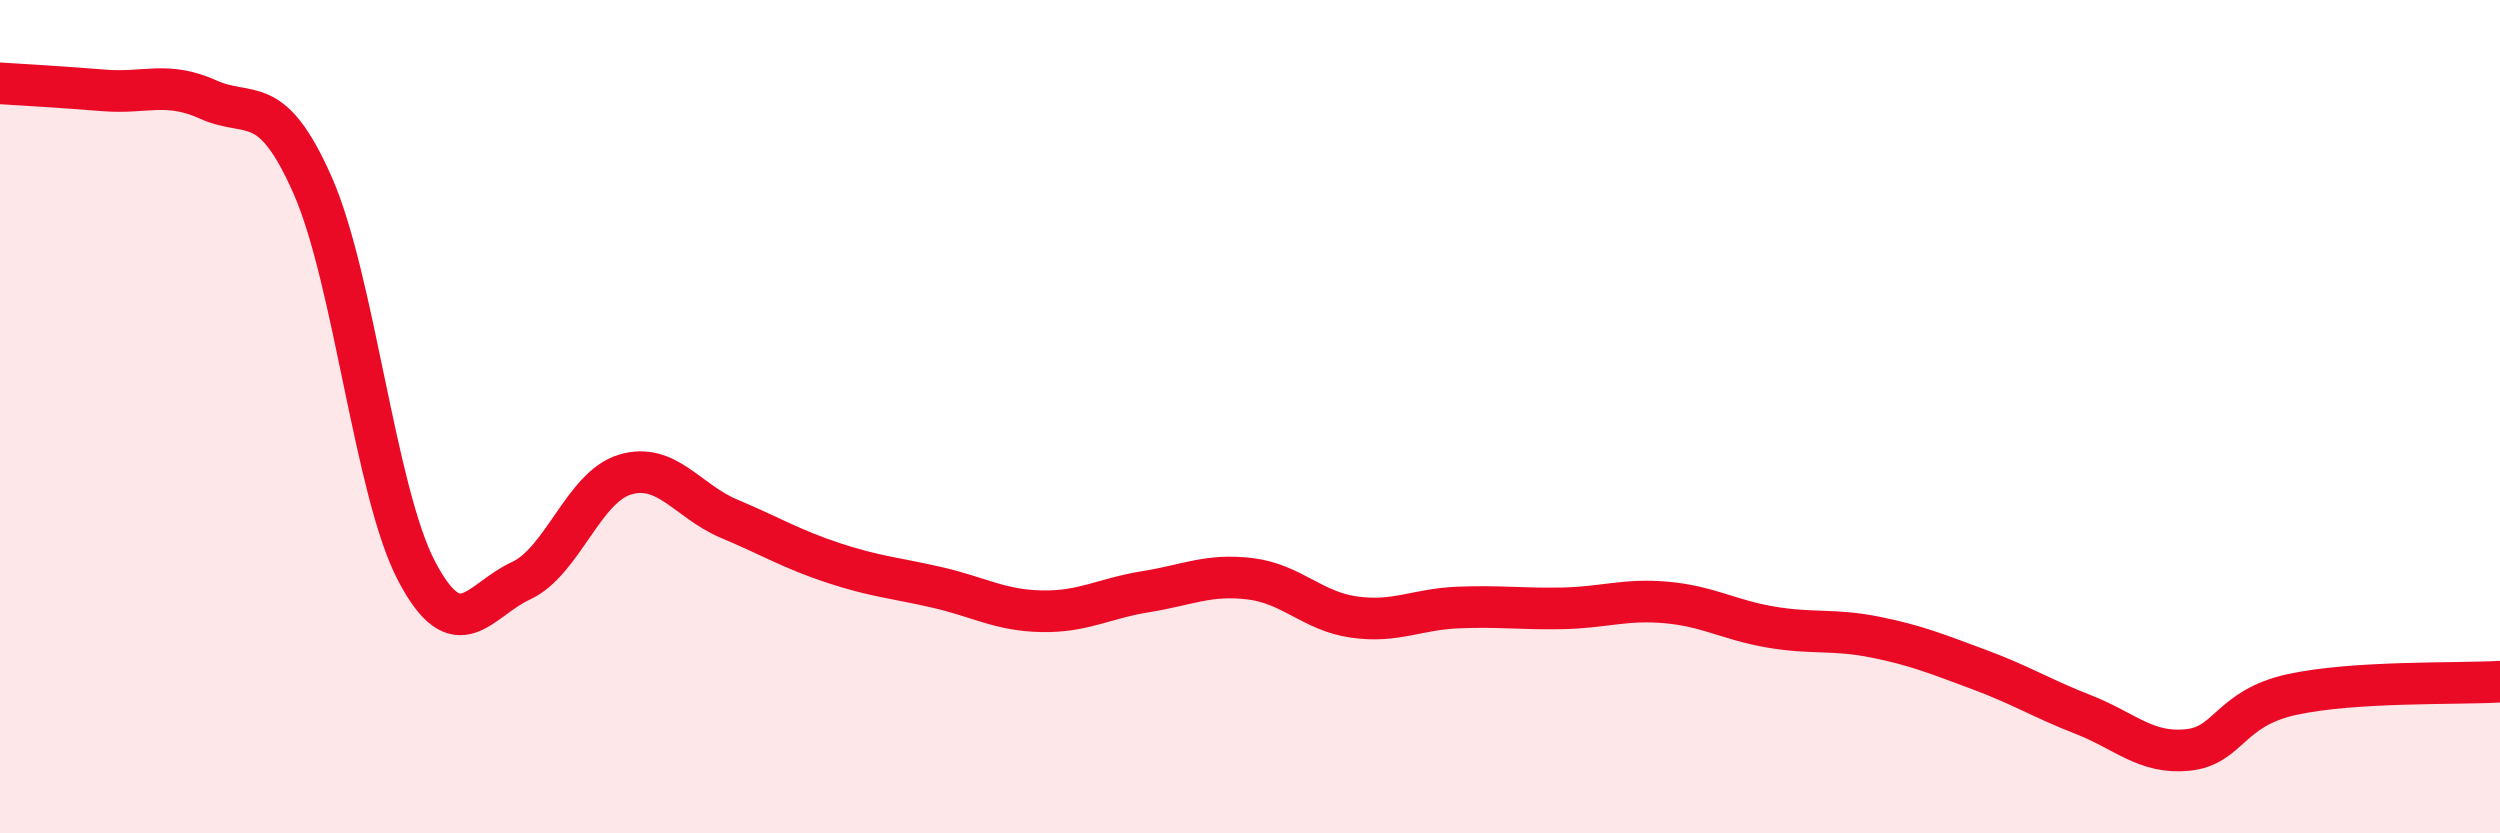
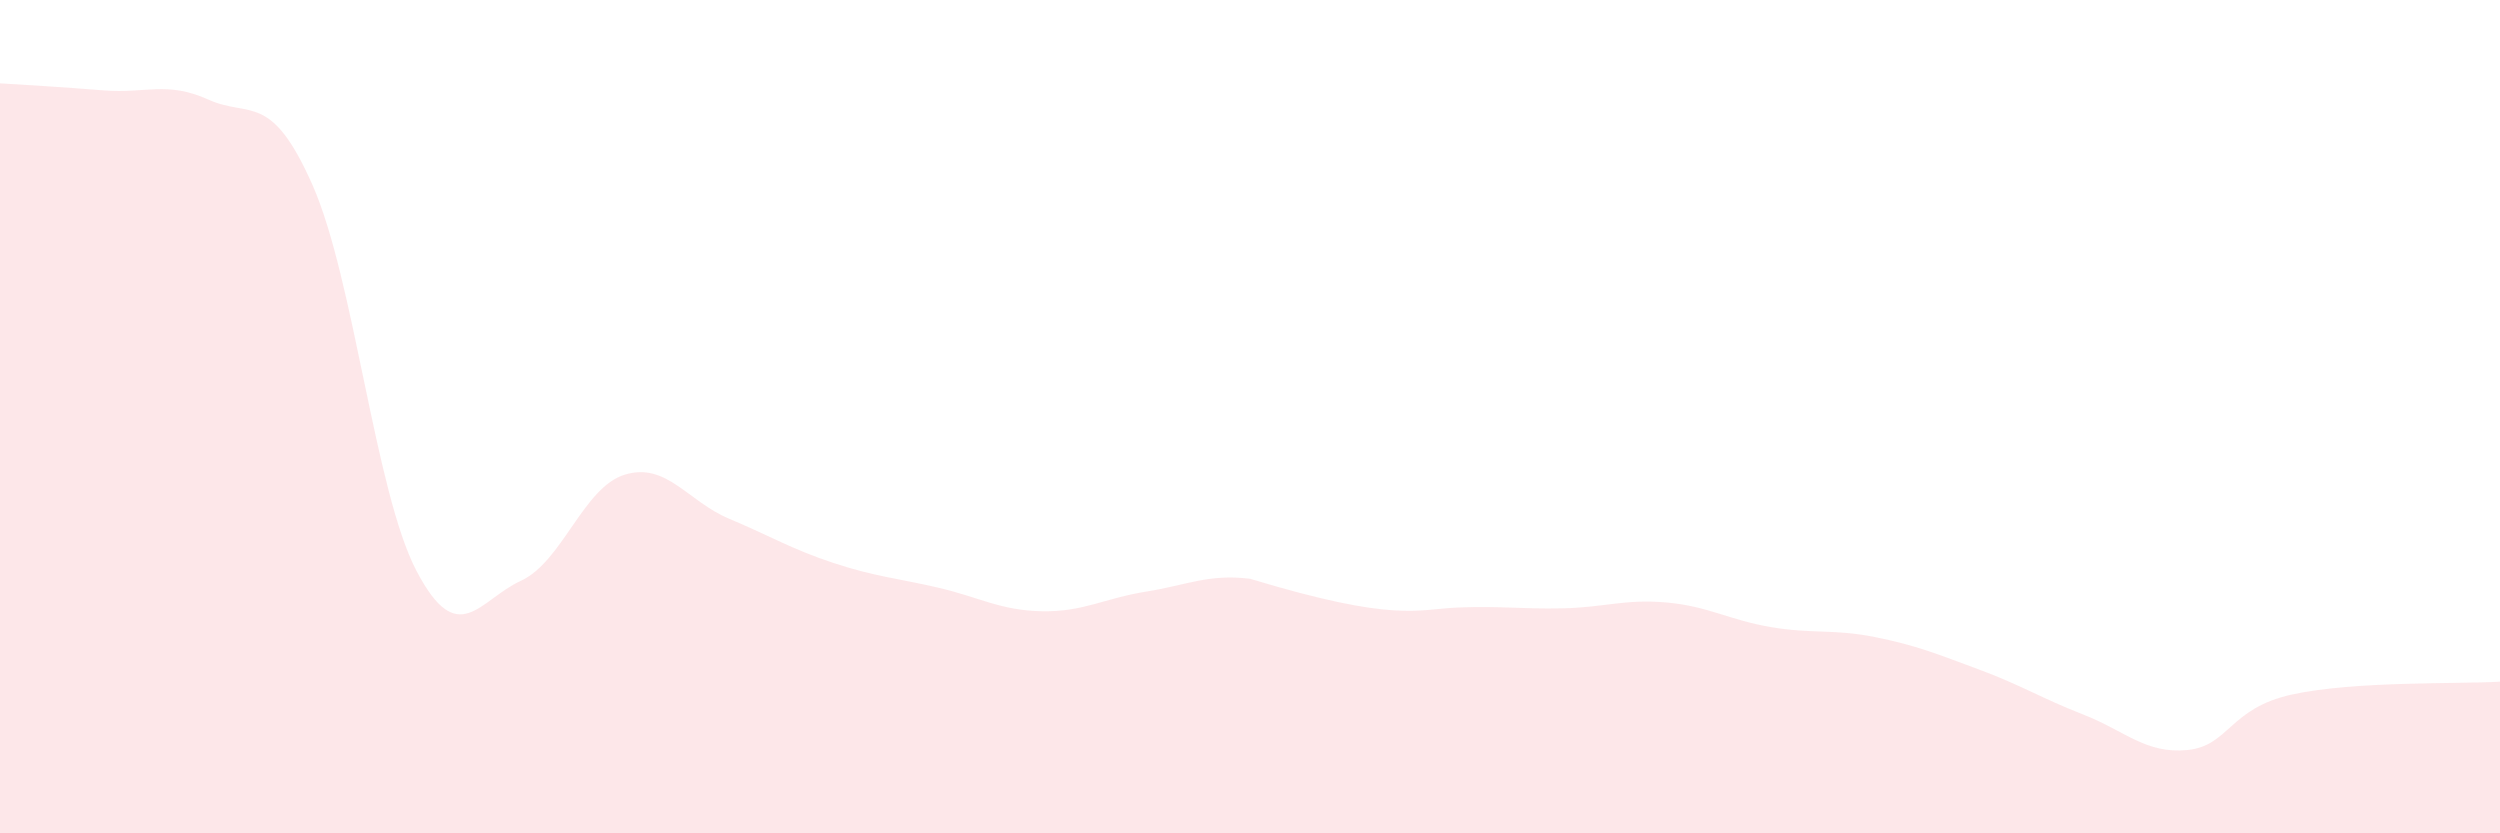
<svg xmlns="http://www.w3.org/2000/svg" width="60" height="20" viewBox="0 0 60 20">
-   <path d="M 0,2 C 0.5,2.03 1.5,2.09 2.5,2.17 C 3.5,2.25 4,1.94 5,2.39 C 6,2.84 6.5,2.18 7.5,4.44 C 8.5,6.7 9,11.81 10,13.71 C 11,15.61 11.5,14.4 12.5,13.94 C 13.5,13.48 14,11.69 15,11.39 C 16,11.09 16.5,12.03 17.5,12.45 C 18.5,12.87 19,13.18 20,13.51 C 21,13.84 21.5,13.87 22.5,14.1 C 23.5,14.33 24,14.65 25,14.67 C 26,14.69 26.5,14.36 27.5,14.2 C 28.5,14.04 29,13.77 30,13.89 C 31,14.01 31.5,14.67 32.5,14.81 C 33.5,14.95 34,14.62 35,14.58 C 36,14.54 36.5,14.62 37.5,14.6 C 38.5,14.58 39,14.37 40,14.46 C 41,14.55 41.5,14.88 42.5,15.05 C 43.5,15.22 44,15.09 45,15.29 C 46,15.49 46.5,15.7 47.5,16.07 C 48.5,16.44 49,16.76 50,17.15 C 51,17.54 51.5,18.1 52.5,18 C 53.5,17.9 53.5,17 55,16.67 C 56.5,16.34 59,16.42 60,16.36L60 20L0 20Z" fill="#EB0A25" opacity="0.1" stroke-linecap="round" stroke-linejoin="round" />
-   <path d="M 0,2 C 0.5,2.03 1.5,2.09 2.5,2.17 C 3.5,2.25 4,1.94 5,2.39 C 6,2.84 6.5,2.18 7.5,4.44 C 8.5,6.7 9,11.81 10,13.71 C 11,15.61 11.5,14.4 12.5,13.94 C 13.5,13.48 14,11.69 15,11.39 C 16,11.09 16.5,12.03 17.5,12.45 C 18.5,12.87 19,13.18 20,13.51 C 21,13.84 21.5,13.87 22.5,14.1 C 23.5,14.33 24,14.65 25,14.67 C 26,14.69 26.5,14.36 27.5,14.2 C 28.5,14.04 29,13.77 30,13.89 C 31,14.01 31.5,14.67 32.5,14.81 C 33.5,14.95 34,14.62 35,14.58 C 36,14.54 36.5,14.62 37.5,14.6 C 38.5,14.58 39,14.37 40,14.46 C 41,14.55 41.5,14.88 42.5,15.05 C 43.5,15.22 44,15.09 45,15.29 C 46,15.49 46.5,15.7 47.5,16.07 C 48.5,16.44 49,16.76 50,17.15 C 51,17.54 51.5,18.1 52.5,18 C 53.5,17.9 53.5,17 55,16.67 C 56.5,16.34 59,16.42 60,16.36" stroke="#EB0A25" stroke-width="1" fill="none" stroke-linecap="round" stroke-linejoin="round" />
+   <path d="M 0,2 C 0.5,2.03 1.5,2.09 2.5,2.17 C 3.5,2.25 4,1.94 5,2.39 C 6,2.84 6.5,2.18 7.5,4.44 C 8.5,6.7 9,11.81 10,13.71 C 11,15.61 11.5,14.4 12.5,13.94 C 13.5,13.48 14,11.69 15,11.39 C 16,11.09 16.5,12.03 17.5,12.45 C 18.5,12.87 19,13.18 20,13.51 C 21,13.84 21.5,13.87 22.5,14.1 C 23.5,14.33 24,14.65 25,14.67 C 26,14.69 26.5,14.36 27.5,14.2 C 28.5,14.04 29,13.77 30,13.89 C 33.5,14.95 34,14.62 35,14.58 C 36,14.54 36.5,14.62 37.5,14.6 C 38.5,14.58 39,14.37 40,14.46 C 41,14.55 41.5,14.88 42.5,15.05 C 43.5,15.22 44,15.09 45,15.29 C 46,15.49 46.5,15.7 47.5,16.07 C 48.5,16.44 49,16.76 50,17.15 C 51,17.54 51.5,18.1 52.5,18 C 53.5,17.9 53.5,17 55,16.67 C 56.5,16.34 59,16.42 60,16.36L60 20L0 20Z" fill="#EB0A25" opacity="0.1" stroke-linecap="round" stroke-linejoin="round" />
</svg>